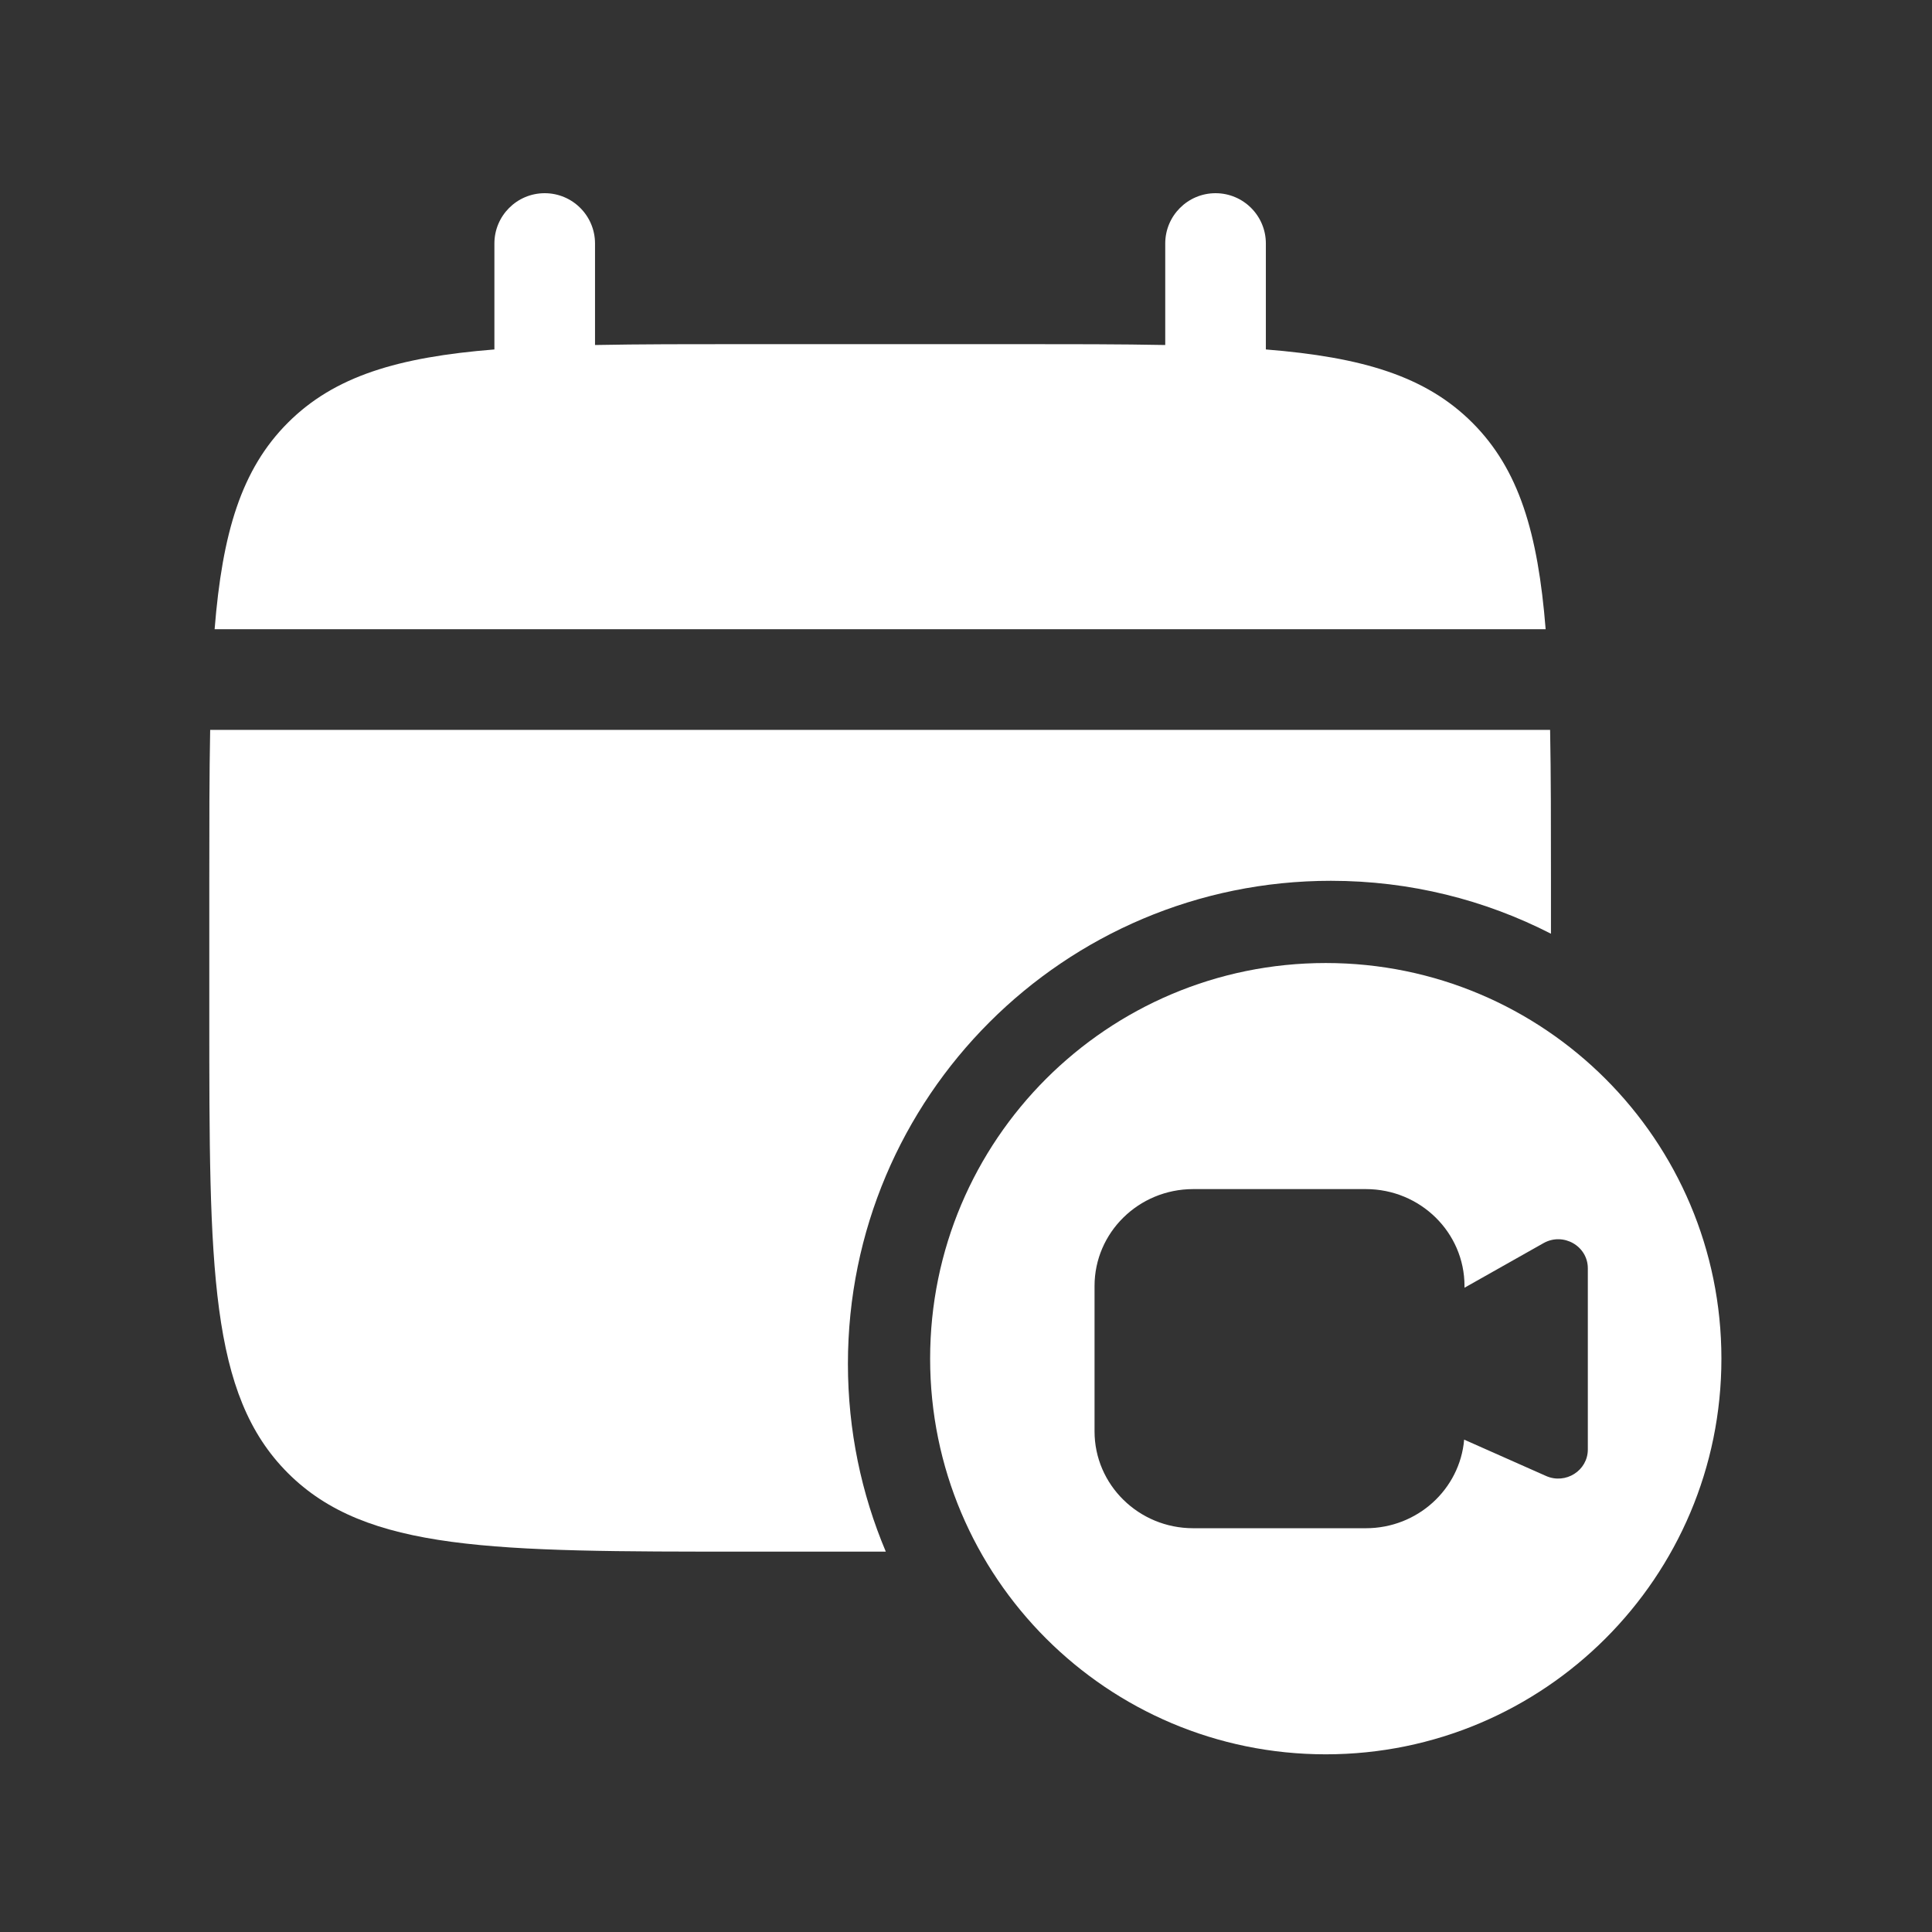
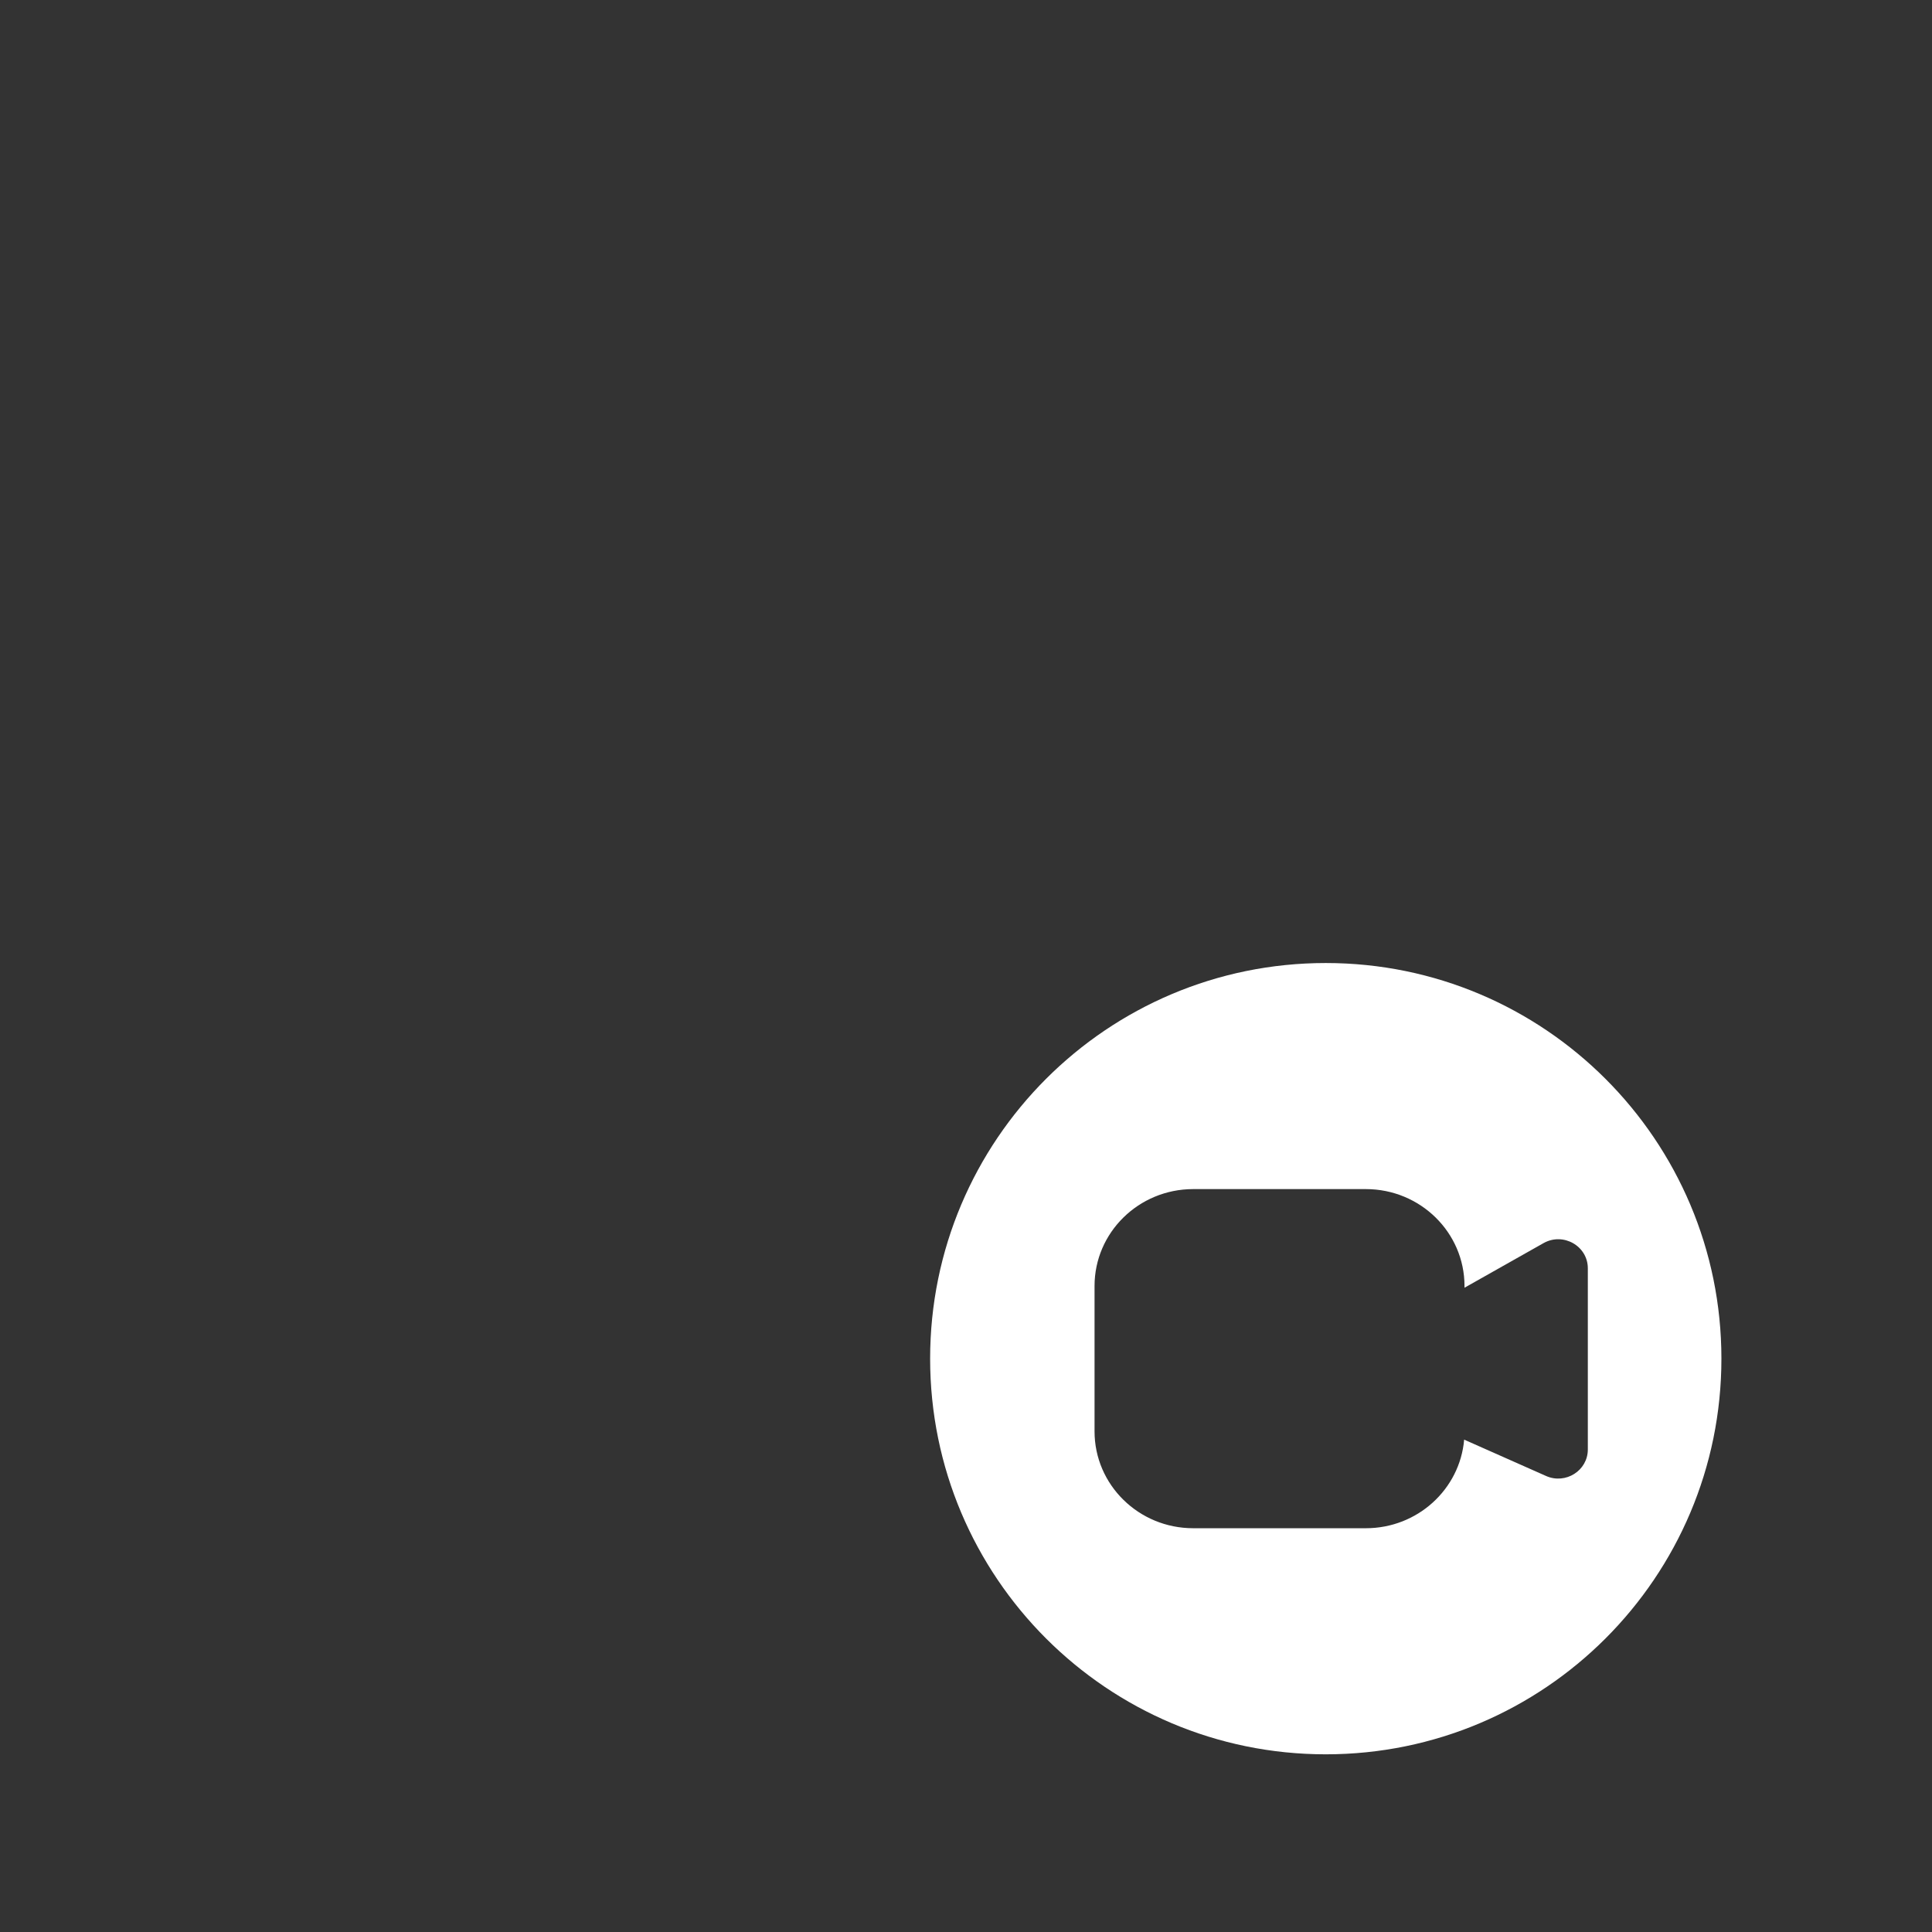
<svg xmlns="http://www.w3.org/2000/svg" width="48" height="48" viewBox="0 0 120 120" fill="none">
  <rect x="0" y="0" width="120" height="120" fill="#333333" stroke="none" />
-   <path d="M36.958 15.125C36.958 13.399 35.559 12 33.833 12C32.107 12 30.708 13.399 30.708 15.125V21.705C24.711 22.186 20.774 23.364 17.881 26.256C14.989 29.149 13.81 33.086 13.33 39.083H96.003C95.523 33.086 94.344 29.149 91.451 26.256C88.559 23.364 84.622 22.186 78.625 21.705V15.125C78.625 13.399 77.226 12 75.5 12C73.774 12 72.375 13.399 72.375 15.125V21.429C69.603 21.375 66.496 21.375 63 21.375H46.333C42.837 21.375 39.73 21.375 36.958 21.429V15.125Z" fill="white" />
-   <path fill-rule="evenodd" clip-rule="evenodd" d="M55.019 96.375C53.504 92.789 52.666 88.846 52.666 84.708C52.666 68.14 66.097 54.708 82.666 54.708C87.589 54.708 92.234 55.894 96.333 57.995V54.708V54.707C96.333 51.212 96.333 48.105 96.28 45.333H13.054C13 48.105 13 51.212 13 54.708V63.042C13 78.755 13 86.612 17.881 91.493C22.763 96.375 30.62 96.375 46.333 96.375H55.019Z" fill="white" />
-   <path fill-rule="evenodd" clip-rule="evenodd" d="M82.346 108.964C95.918 108.964 106.92 97.961 106.92 84.389C106.92 70.817 95.918 59.815 82.346 59.815C68.773 59.815 57.772 70.817 57.772 84.389C57.772 97.961 68.773 108.964 82.346 108.964ZM67.984 79.876C67.984 76.552 70.728 73.857 74.112 73.857H84.836C88.219 73.857 90.963 76.552 90.963 79.876V79.983L95.869 77.214C97.094 76.522 98.623 77.391 98.623 78.779V90.029C98.623 91.341 97.244 92.215 96.027 91.675L90.941 89.418C90.675 92.501 88.043 94.921 84.836 94.921H74.112C70.728 94.921 67.984 92.227 67.984 88.903V79.876Z" fill="white" />
+   <path fill-rule="evenodd" clip-rule="evenodd" d="M82.346 108.964C95.918 108.964 106.92 97.961 106.92 84.389C106.92 70.817 95.918 59.815 82.346 59.815C68.773 59.815 57.772 70.817 57.772 84.389C57.772 97.961 68.773 108.964 82.346 108.964ZM67.984 79.876C67.984 76.552 70.728 73.857 74.112 73.857H84.836C88.219 73.857 90.963 76.552 90.963 79.876V79.983L95.869 77.214C97.094 76.522 98.623 77.391 98.623 78.779V90.029C98.623 91.341 97.244 92.215 96.027 91.675L90.941 89.418C90.675 92.501 88.043 94.921 84.836 94.921H74.112C70.728 94.921 67.984 92.227 67.984 88.903Z" fill="white" />
</svg>